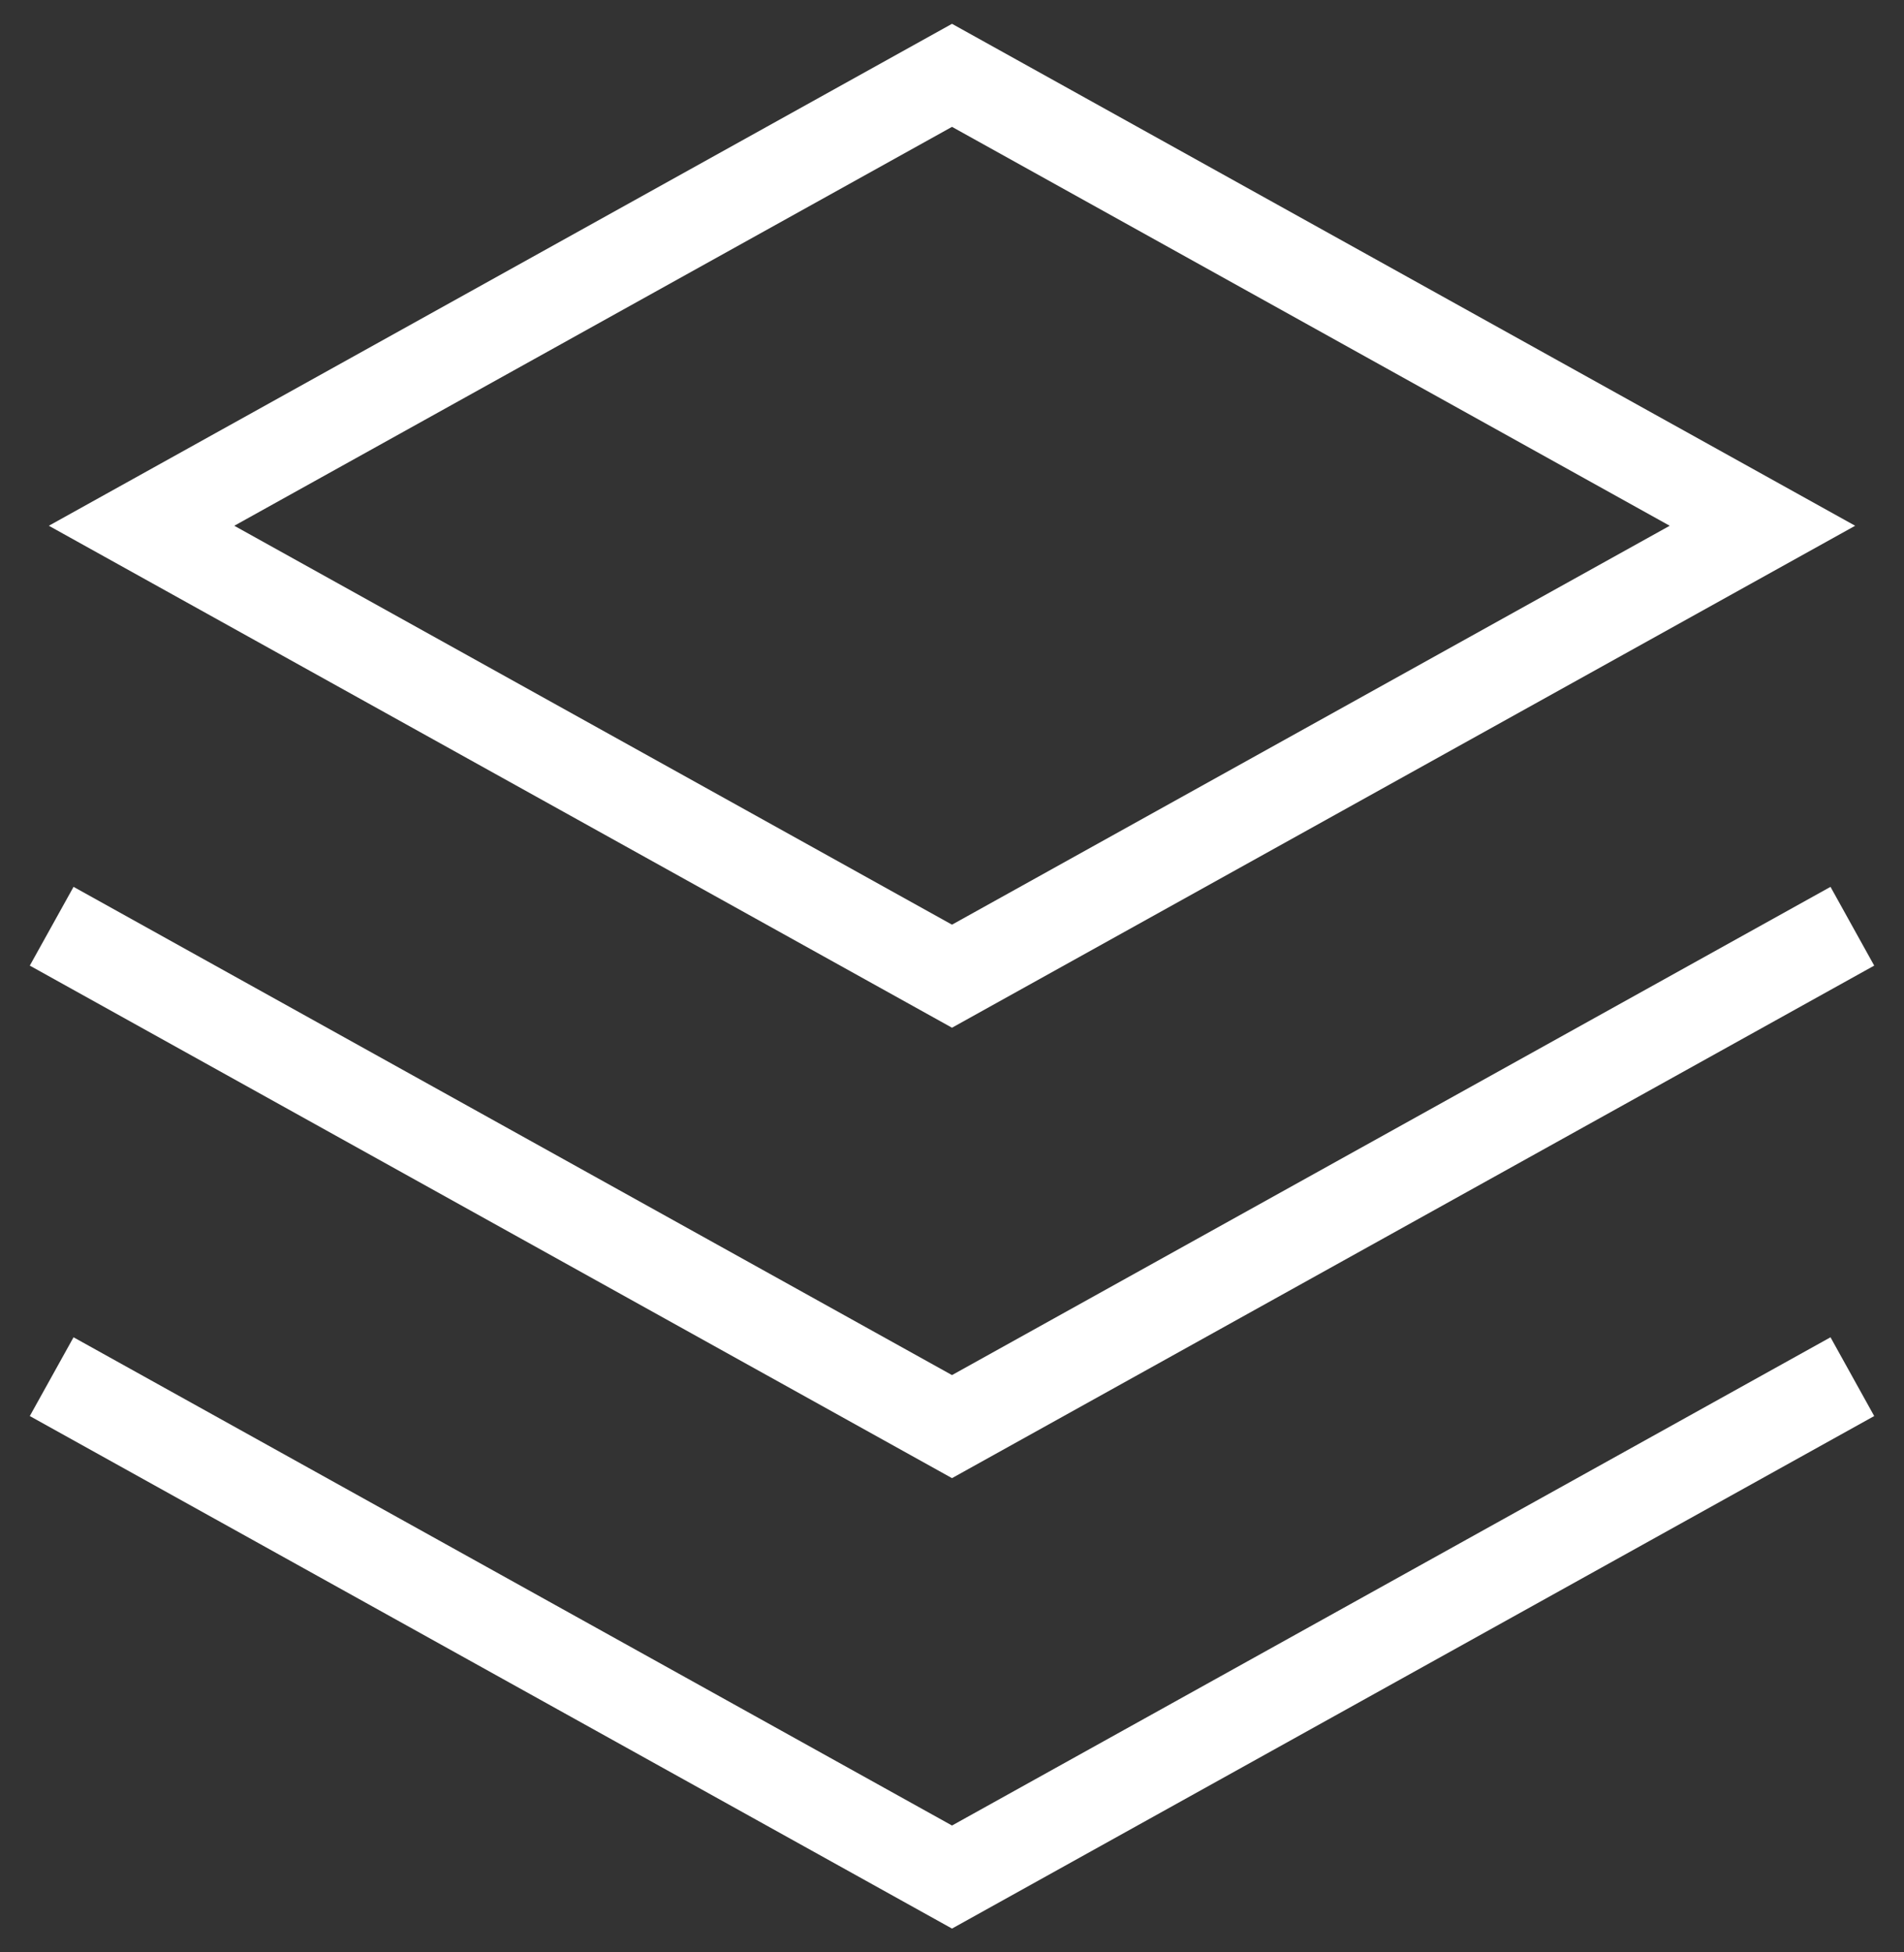
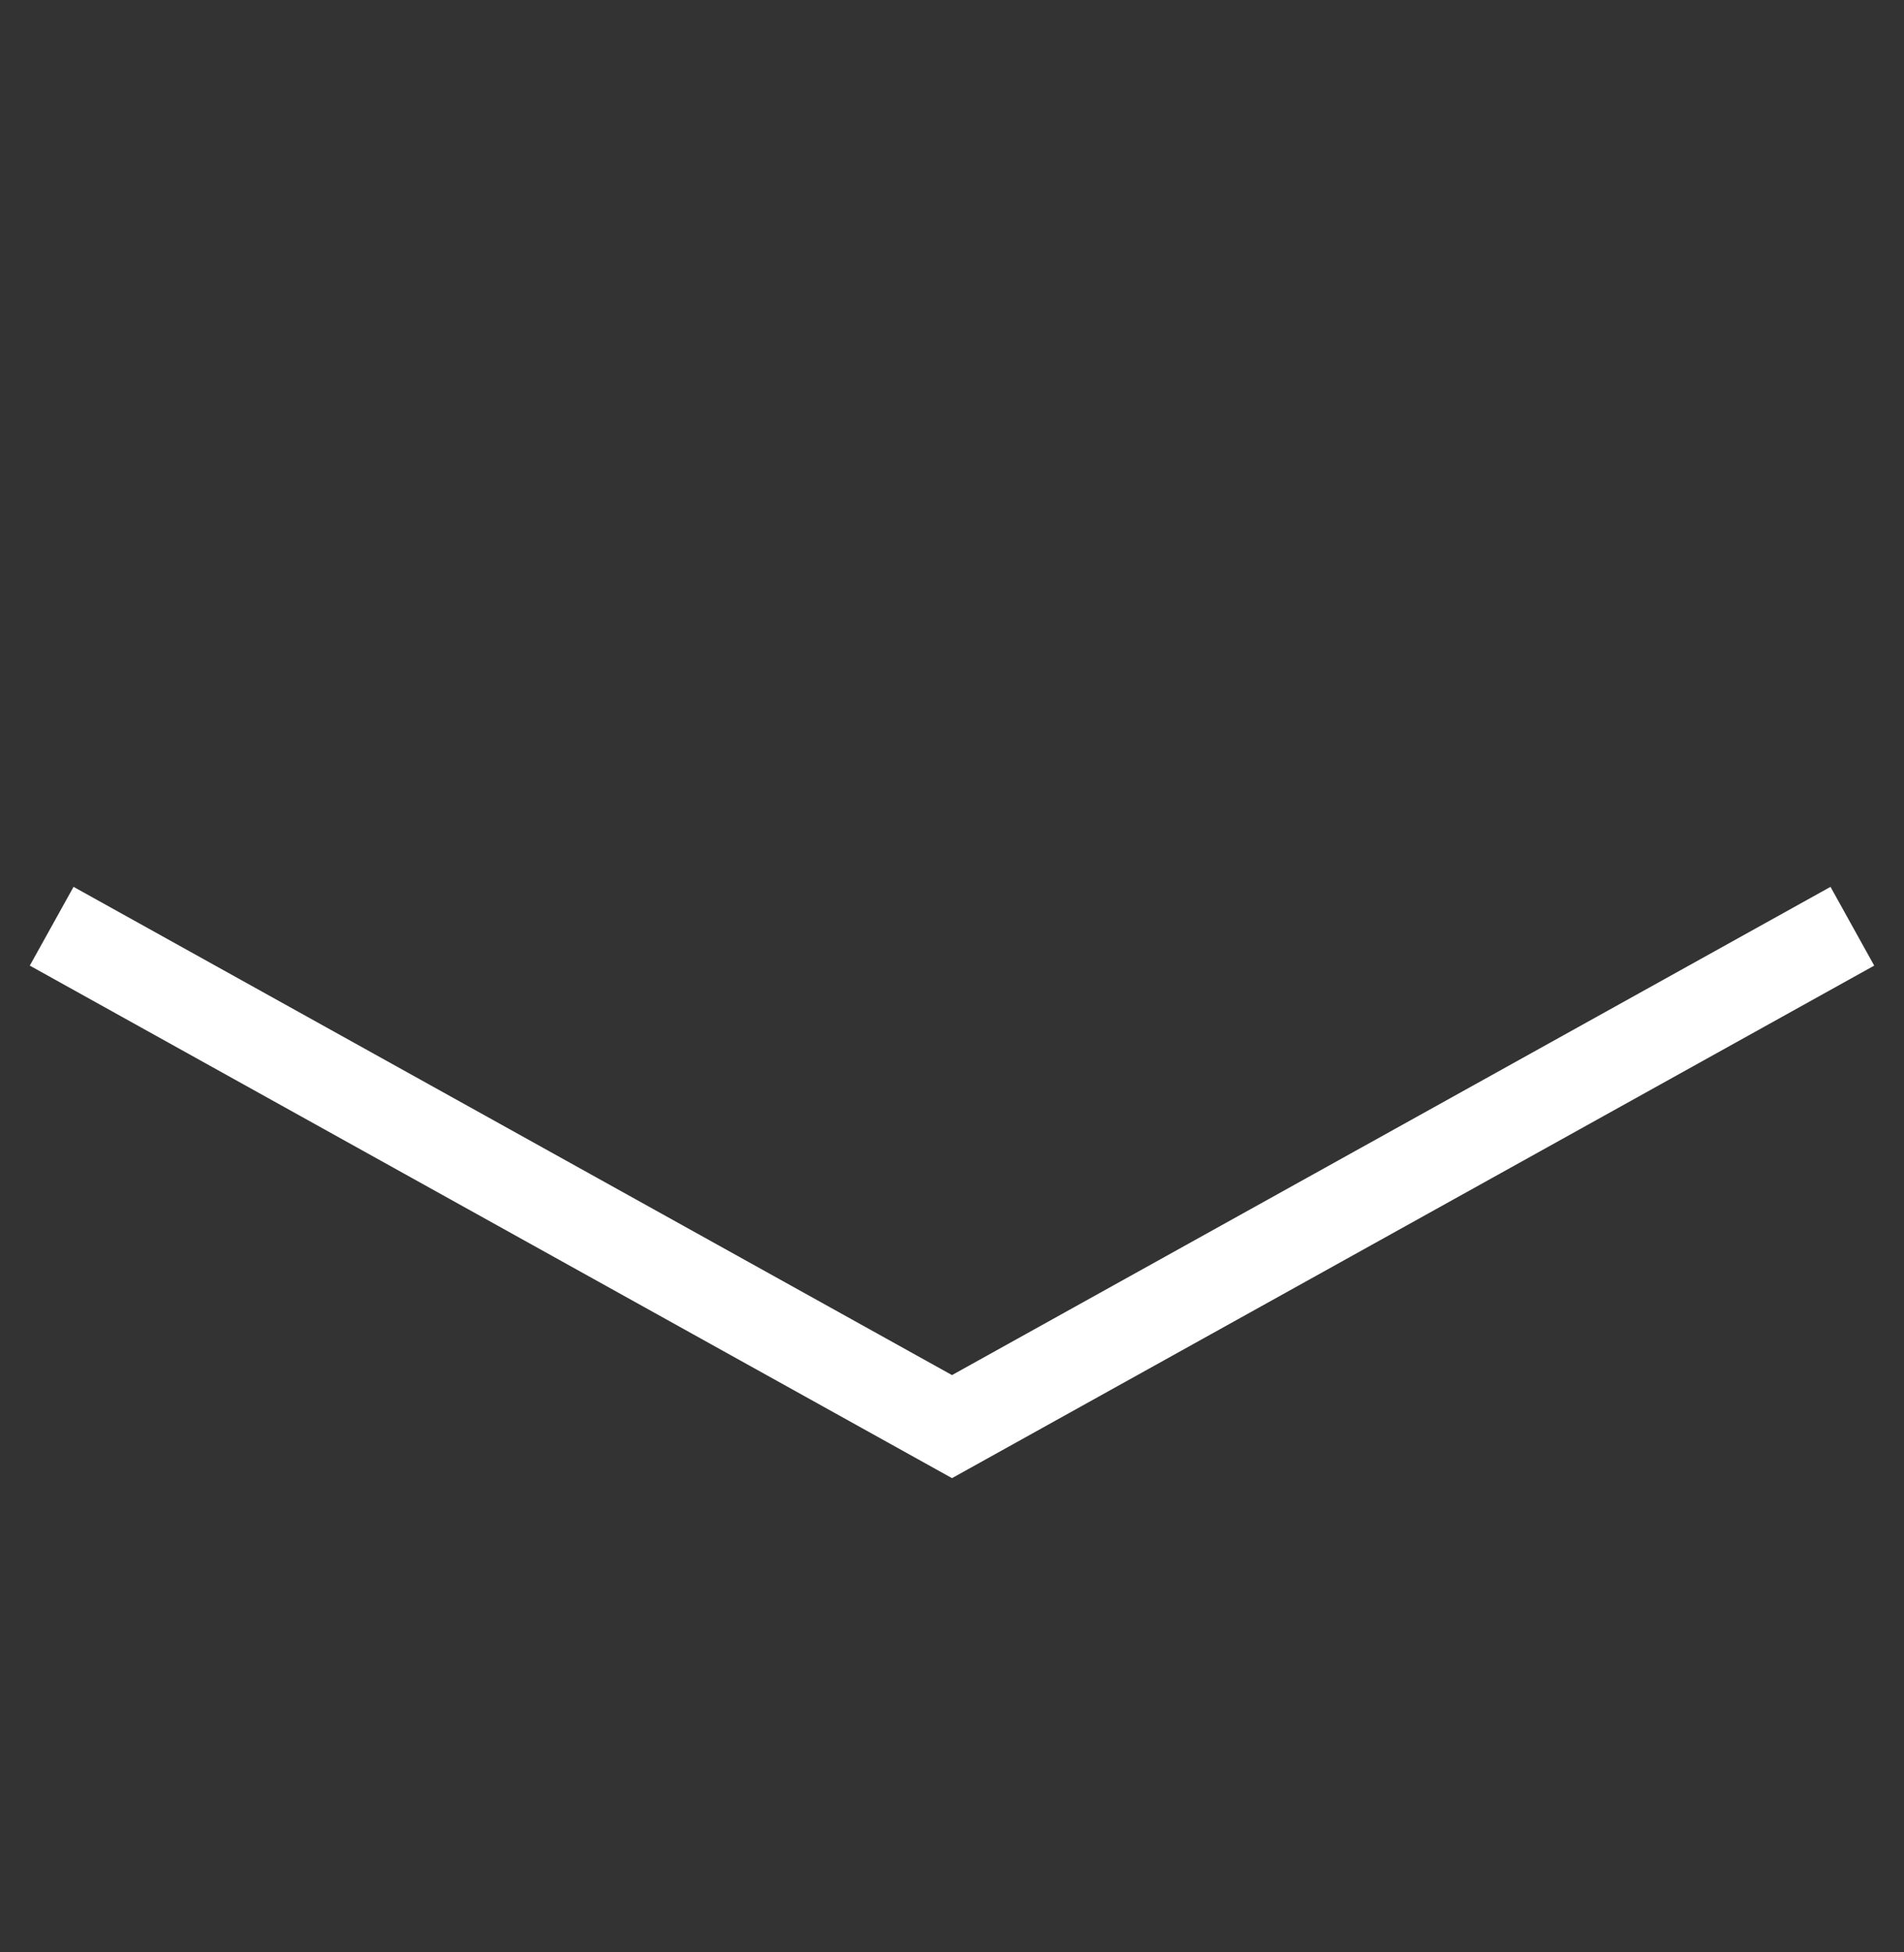
<svg xmlns="http://www.w3.org/2000/svg" width="40" height="41" viewBox="0 0 40 41" fill="none">
  <rect x="0" y="0" width="40" height="41" fill="#333333" stroke="none" />
  <path fill-rule="evenodd" clip-rule="evenodd" d="M0.626 20.278L1.545 18.624L20 28.877L38.456 18.624L39.374 20.278L20 31.041L0.626 20.278Z" fill="white" />
-   <path fill-rule="evenodd" clip-rule="evenodd" d="M0.626 29.737L1.545 28.083L20 38.336L38.456 28.083L39.374 29.737L20 40.5L0.626 29.737Z" fill="white" />
-   <path fill-rule="evenodd" clip-rule="evenodd" d="M20 0.5L38.974 11.041L20 21.582L1.026 11.041L20 0.5ZM4.922 11.041L20 19.418L35.078 11.041L20 2.664L4.922 11.041Z" fill="white" />
</svg>